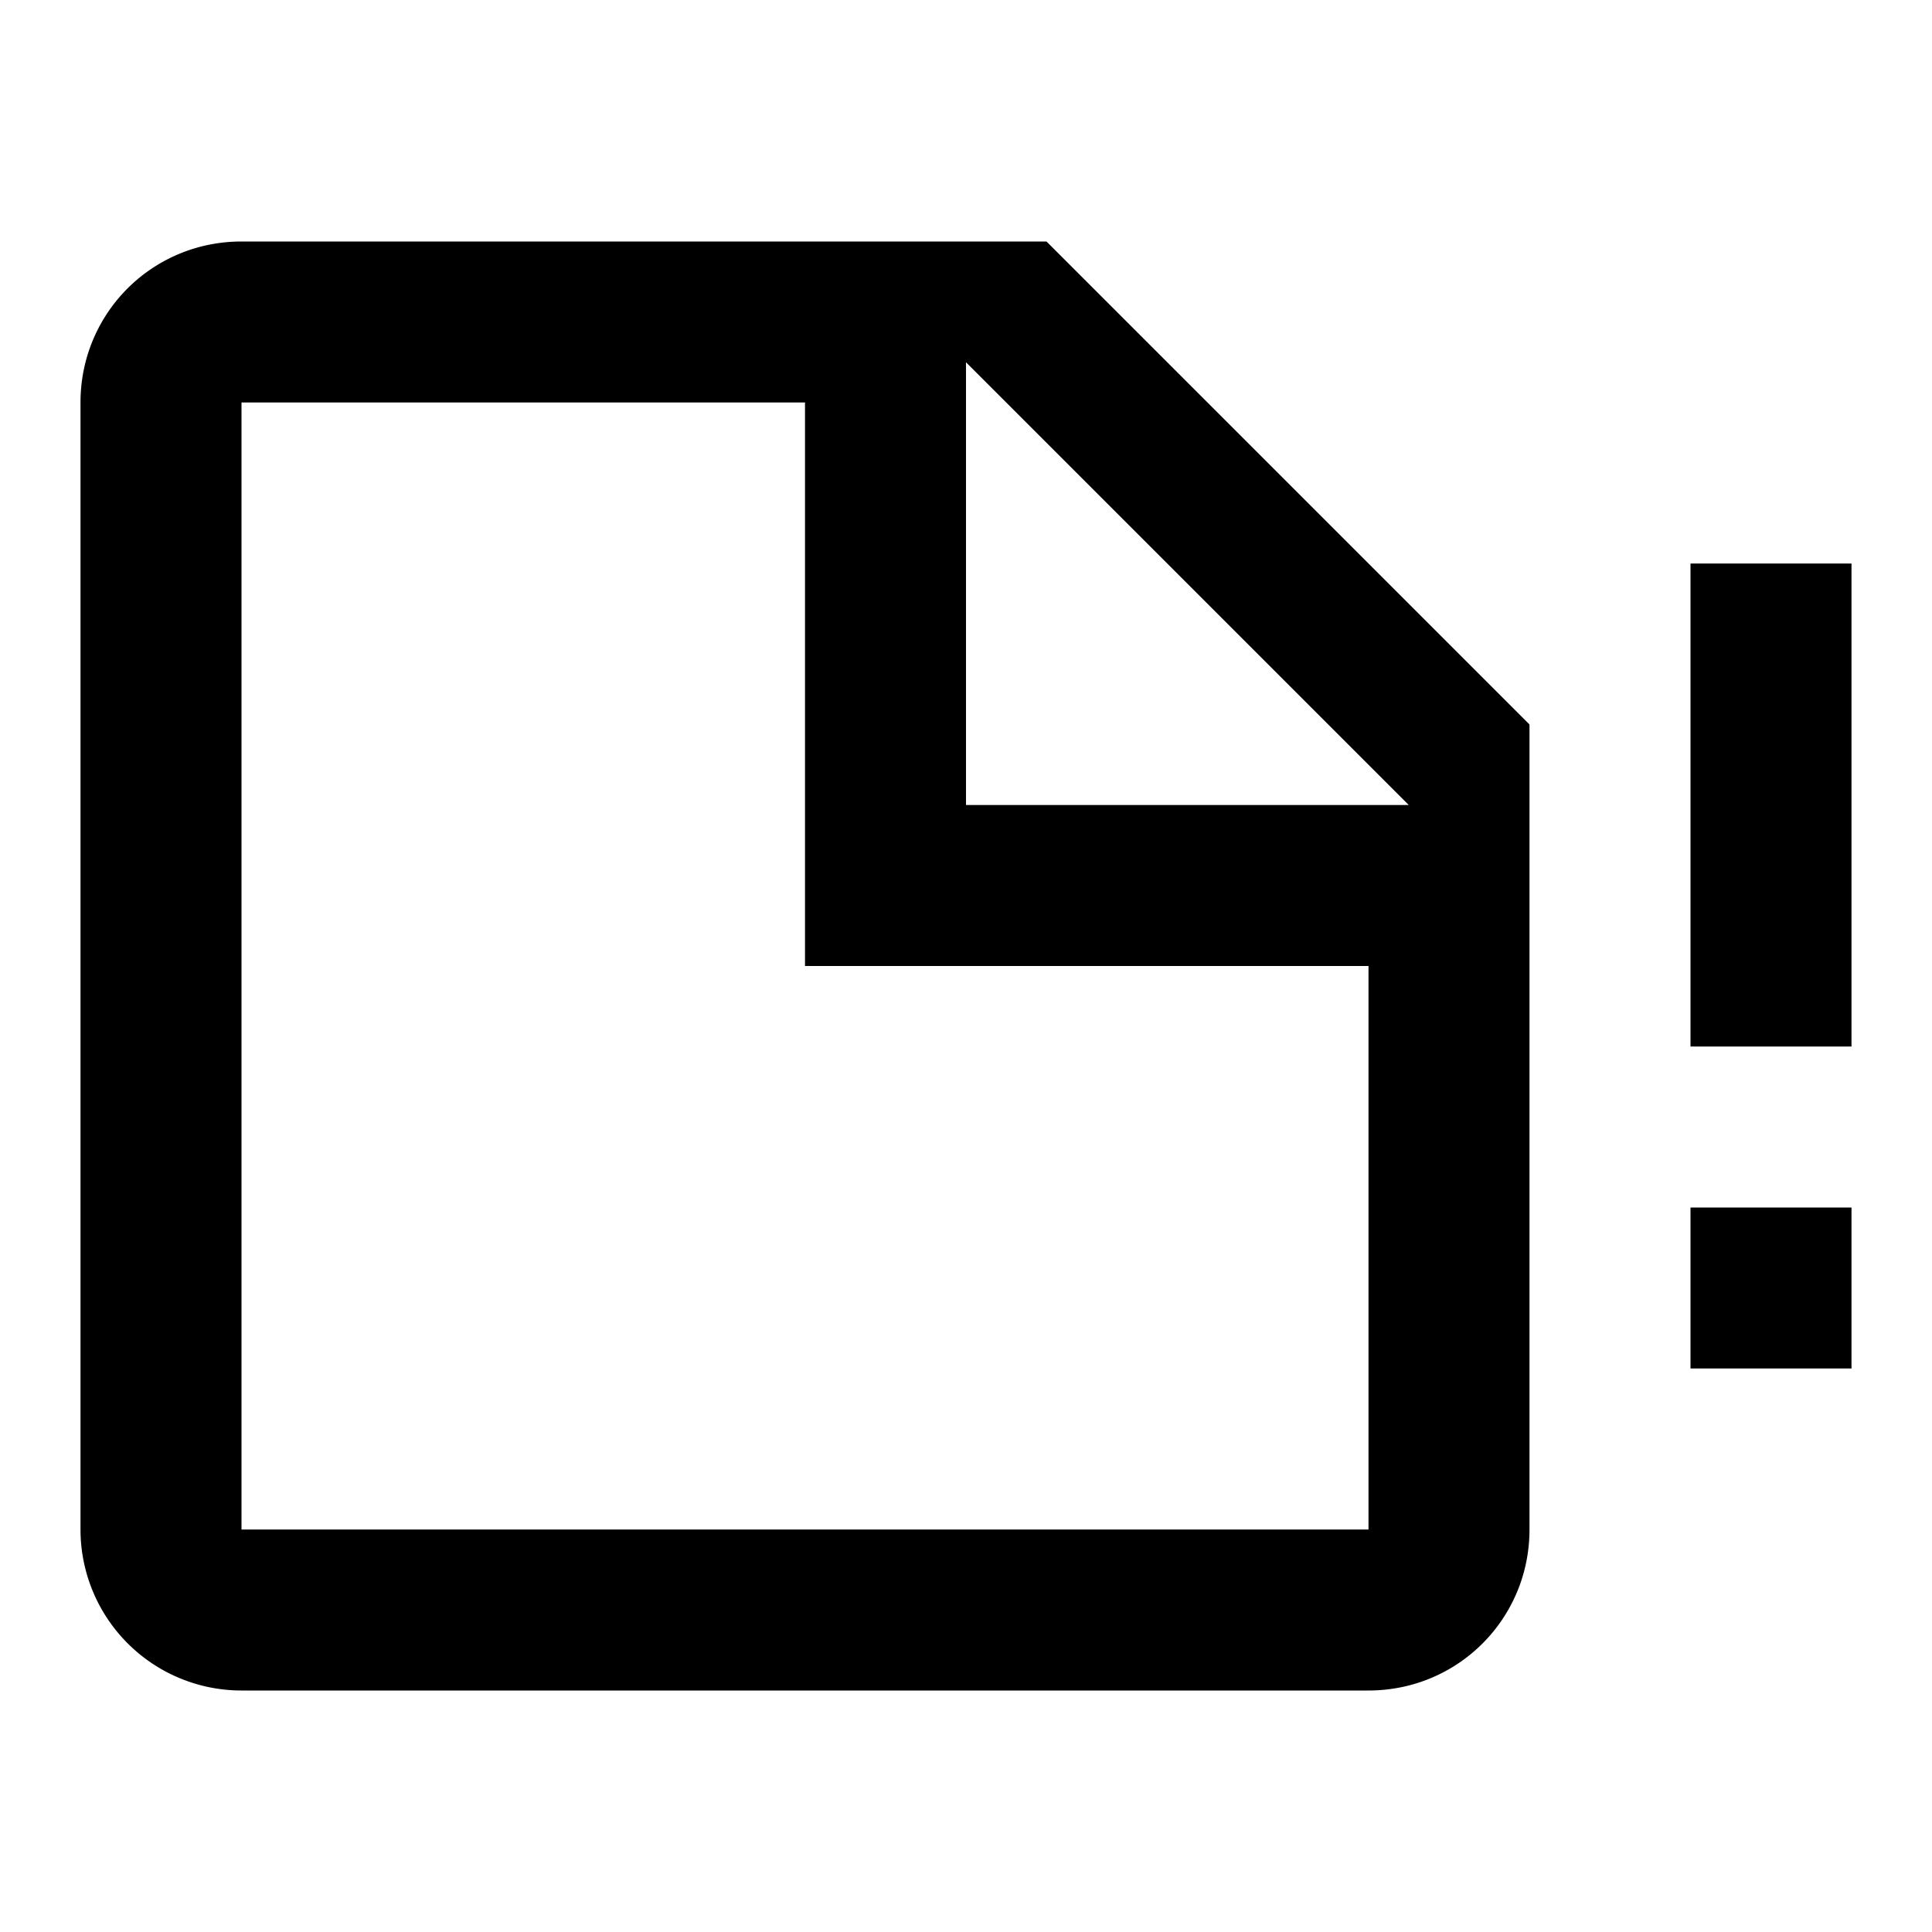
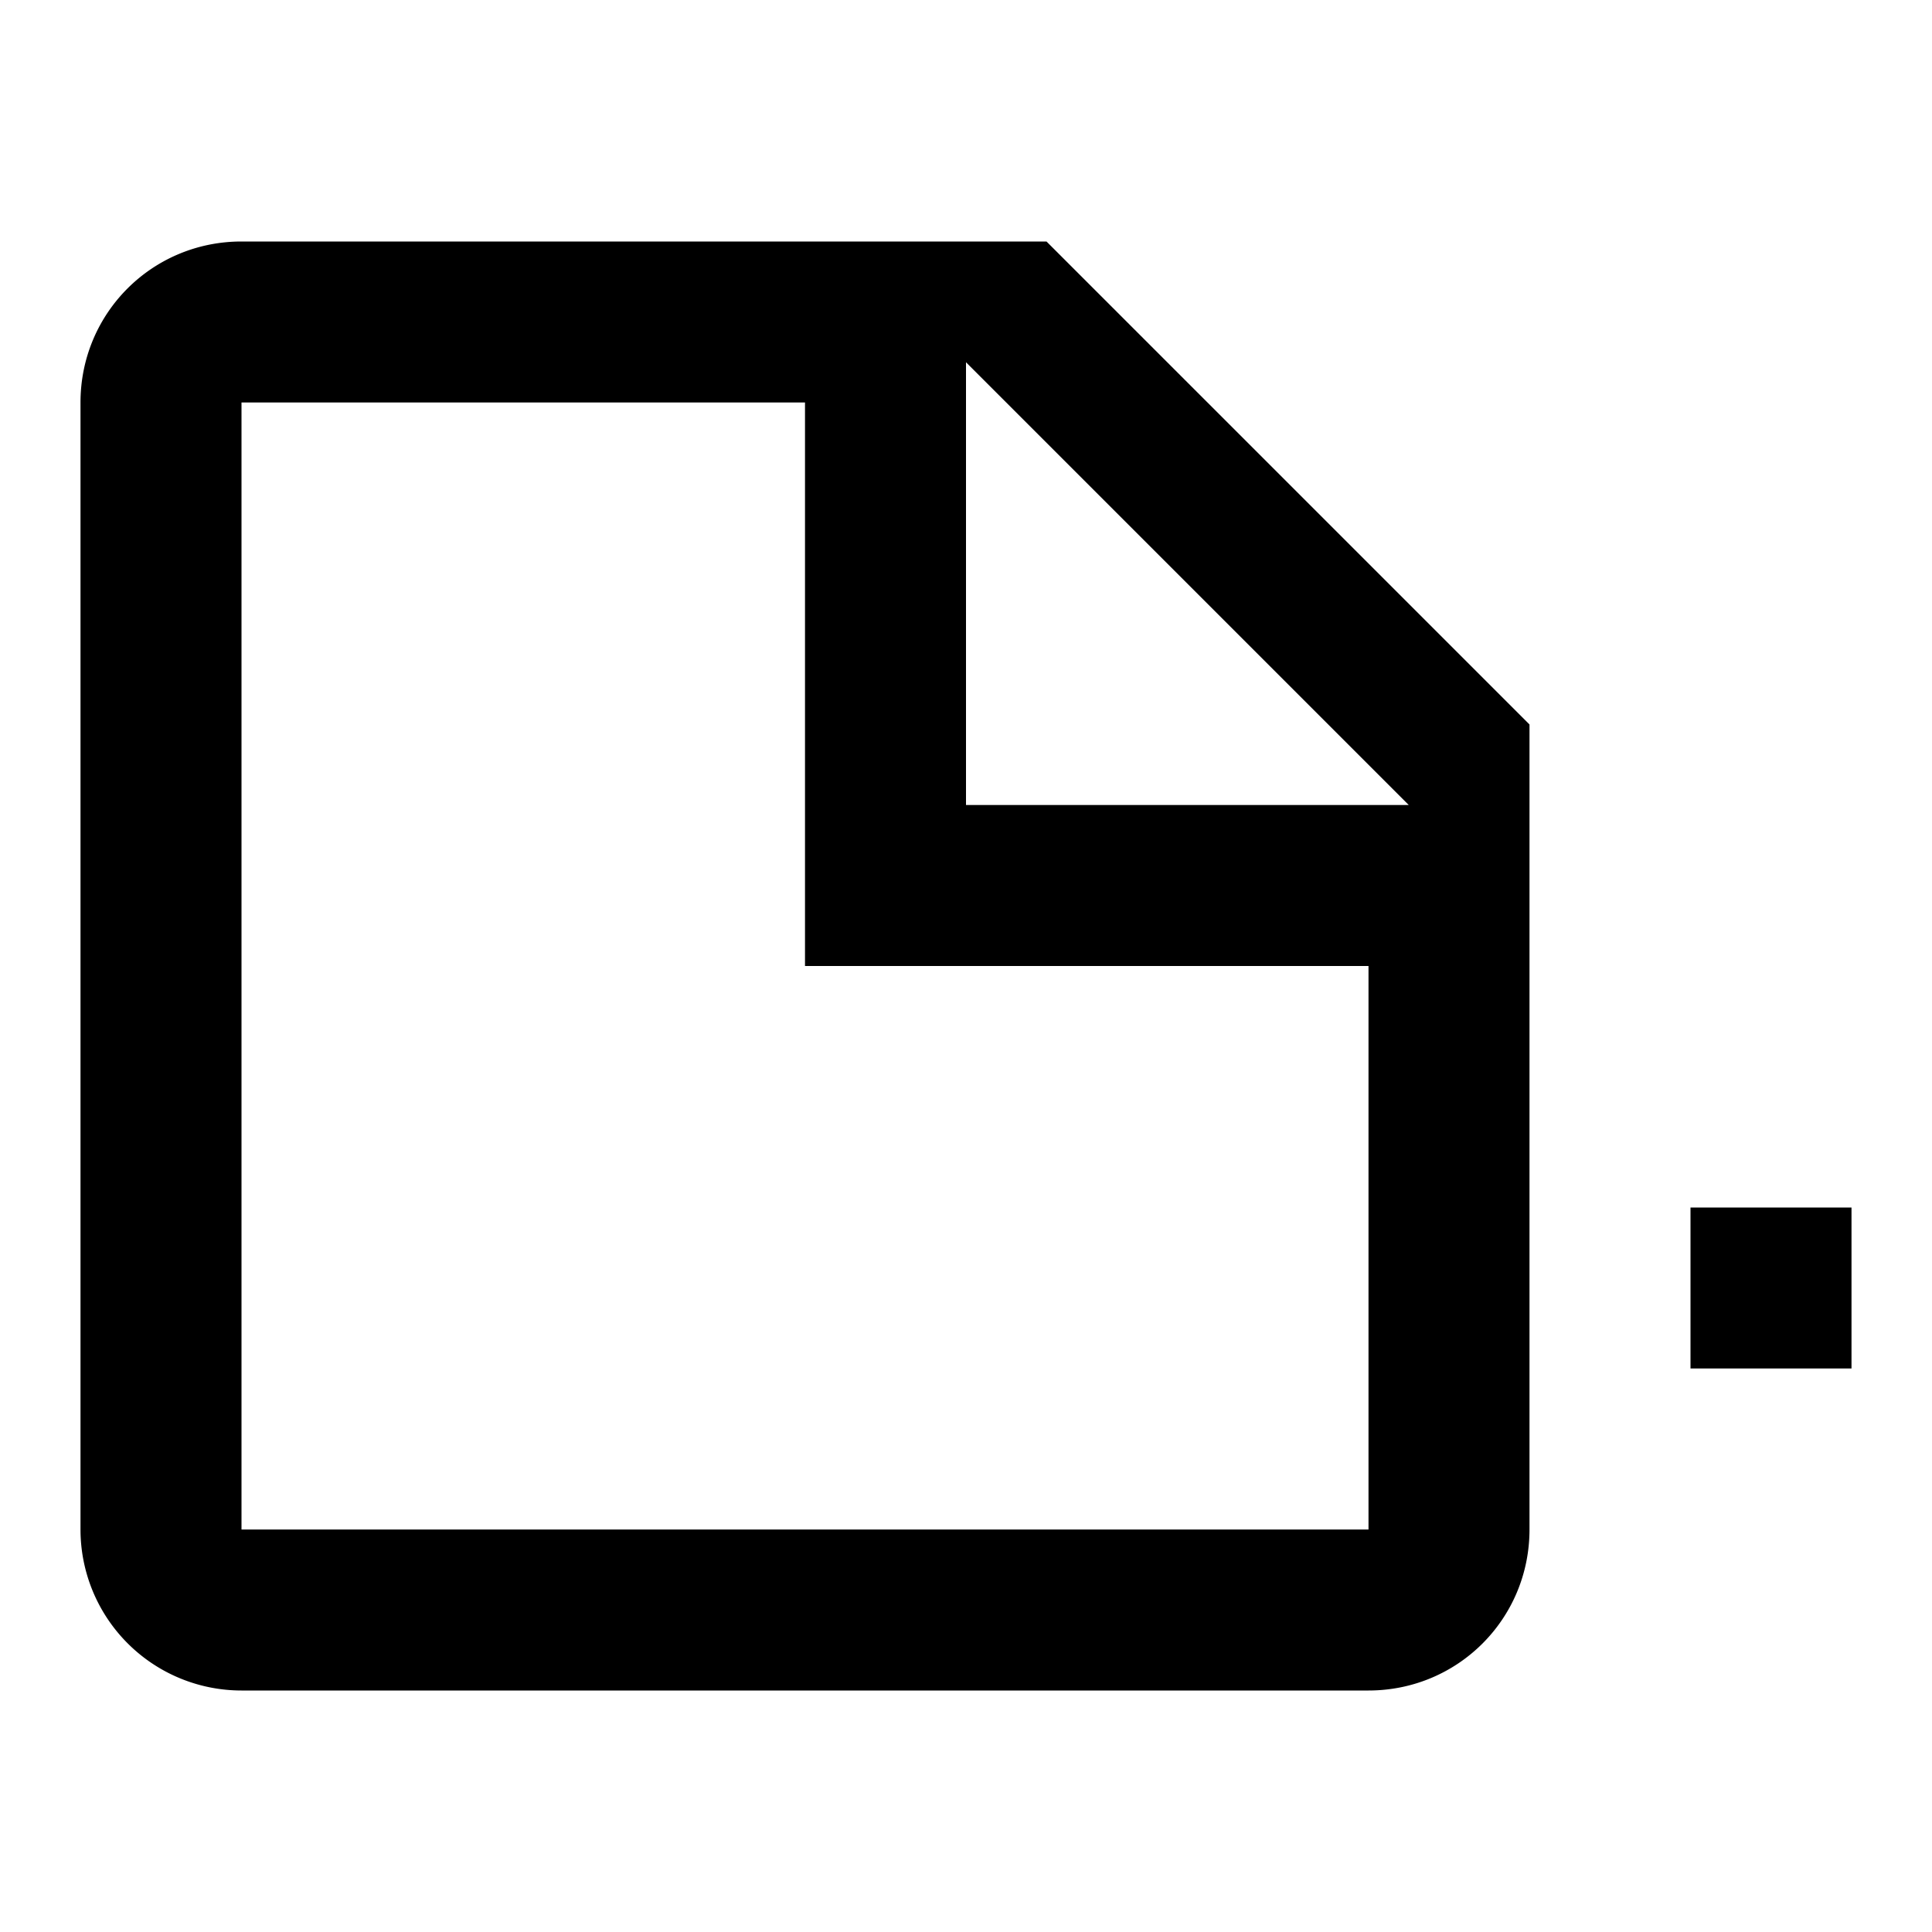
<svg xmlns="http://www.w3.org/2000/svg" width="800" height="800" viewBox="0 0 24 24">
-   <path fill="currentColor" d="M3 3c-1.11 0-2 .89-2 2v14a2 2 0 0 0 2 2h14c1.11 0 2-.89 2-2V9l-6-6zm14 16H3V5h7v7h7zm-5-9V4.5l5.5 5.5zm11-3v6h-2V7zm-2 8h2v2h-2z" />
+   <path fill="currentColor" d="M3 3c-1.11 0-2 .89-2 2v14a2 2 0 0 0 2 2h14c1.11 0 2-.89 2-2V9l-6-6zm14 16H3V5h7v7h7zm-5-9V4.5l5.5 5.5zm11-3h-2V7zm-2 8h2v2h-2z" />
</svg>